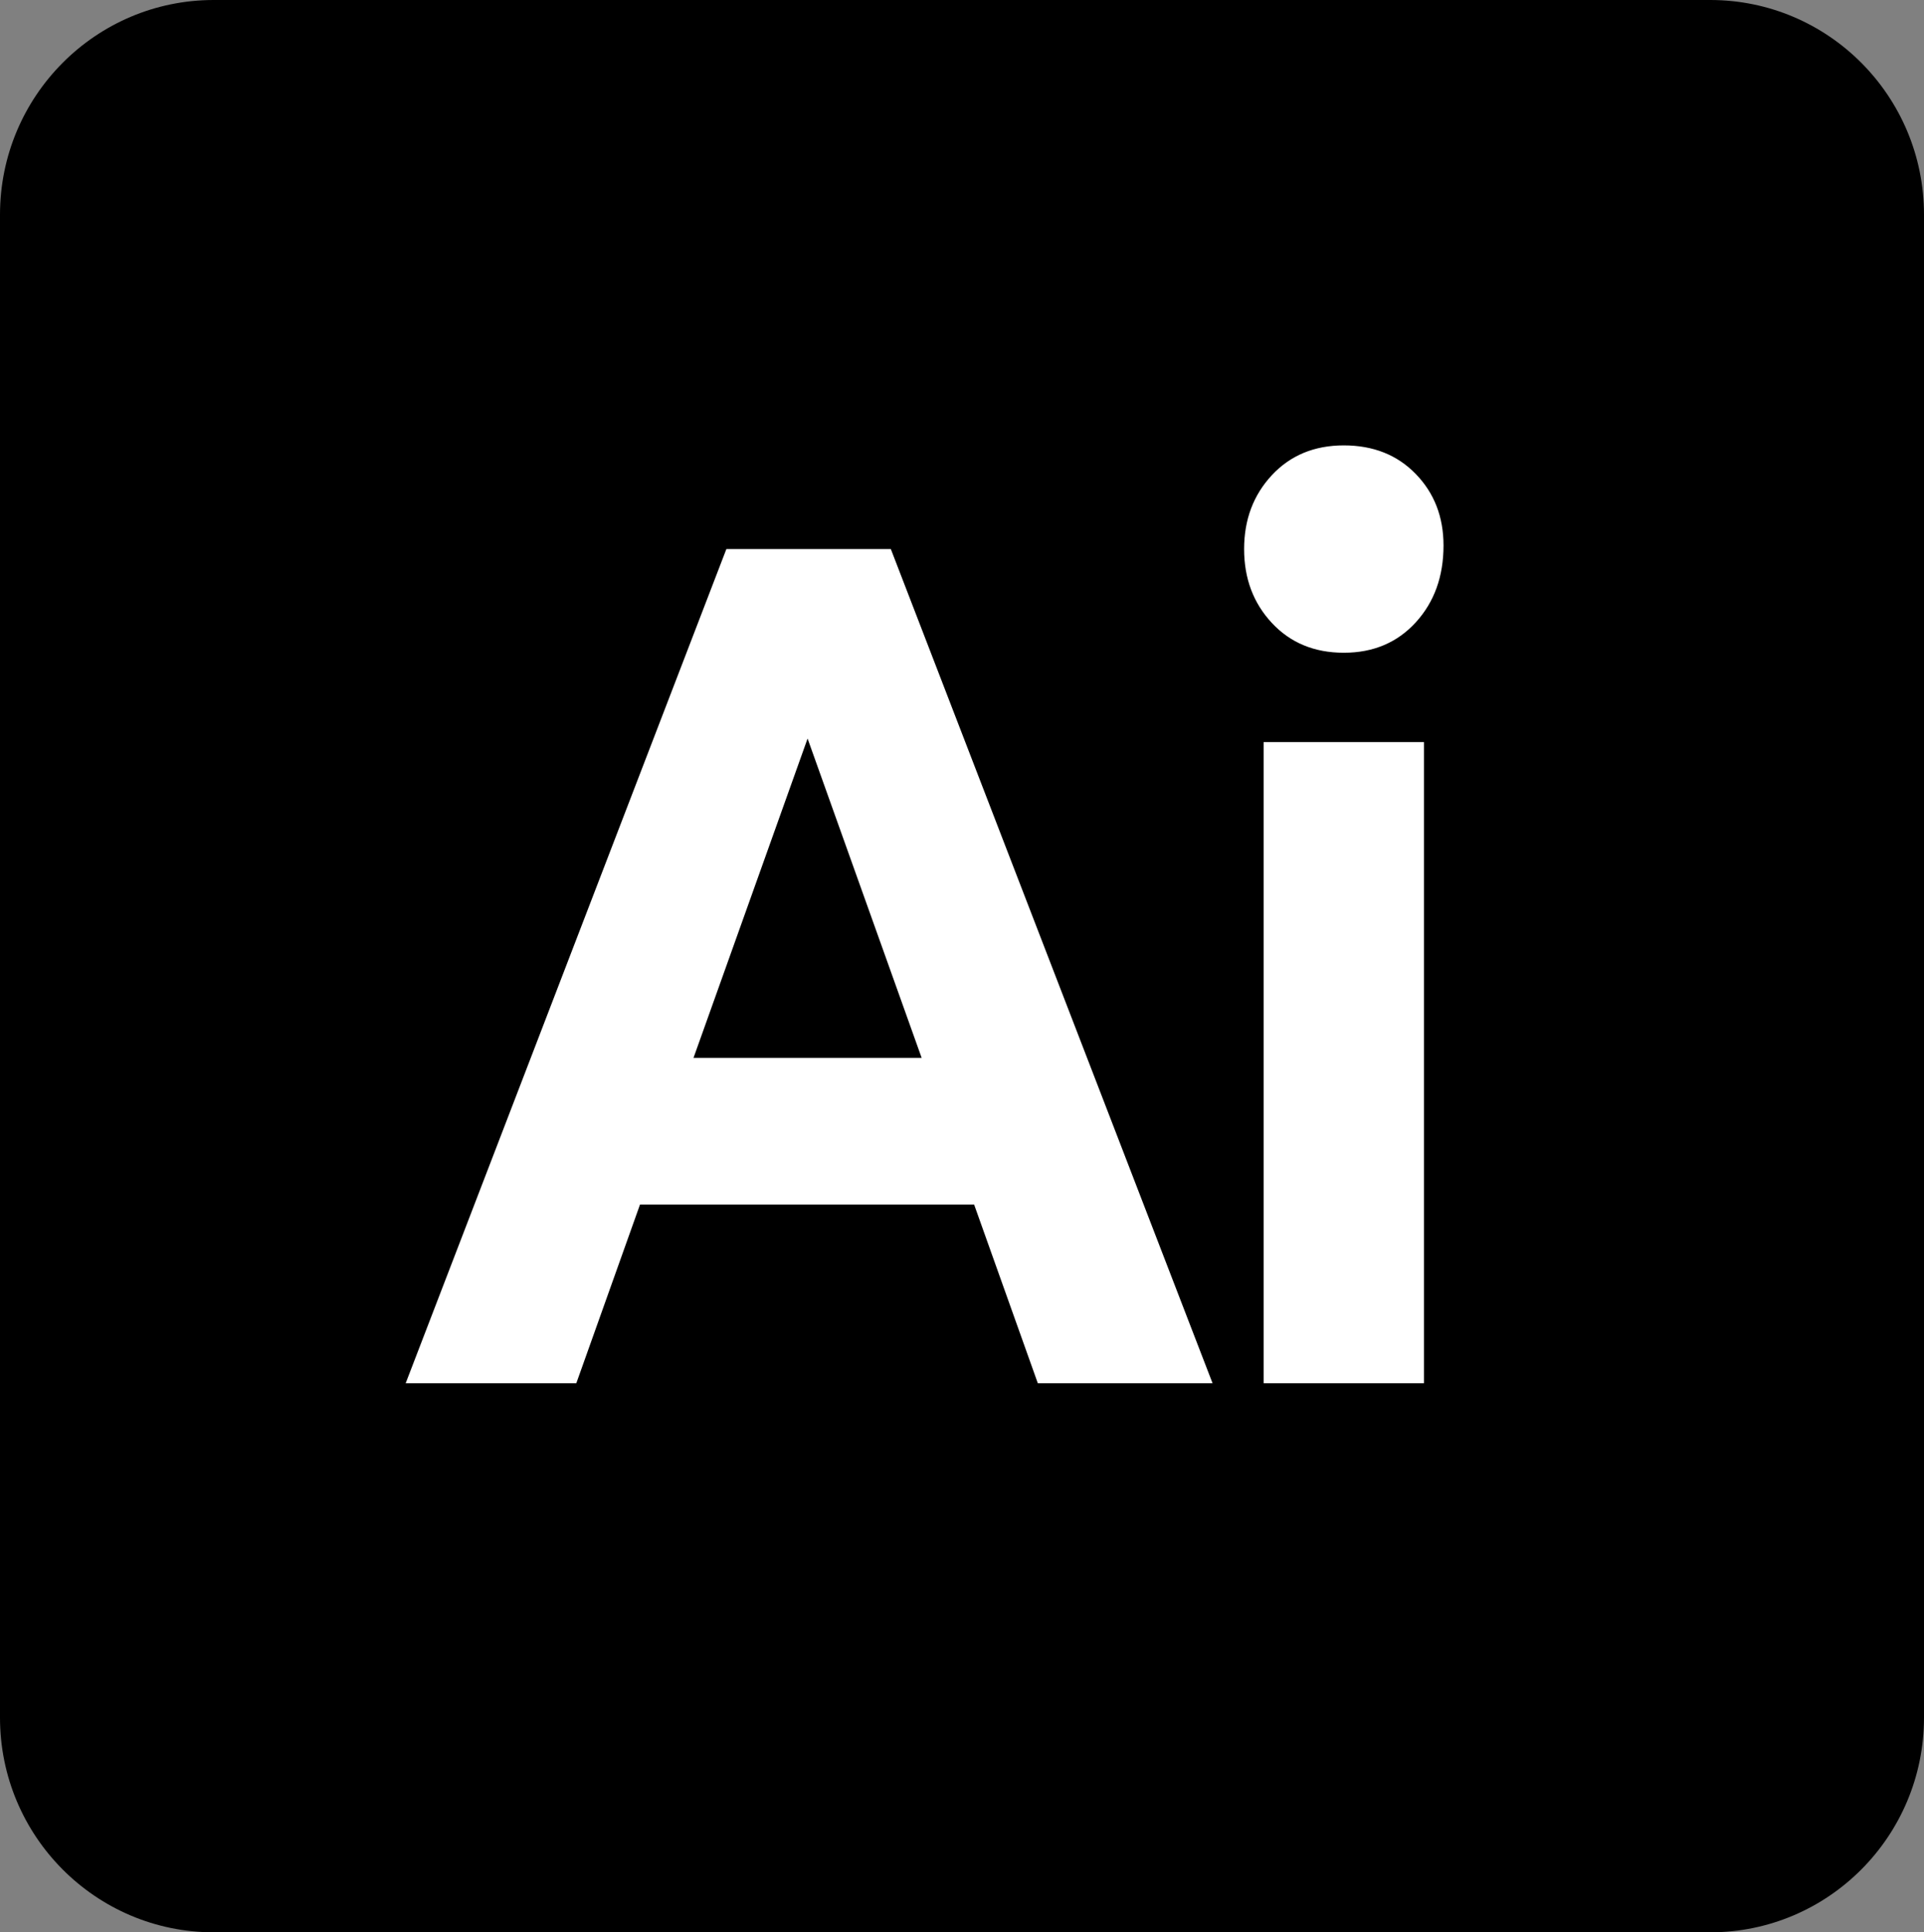
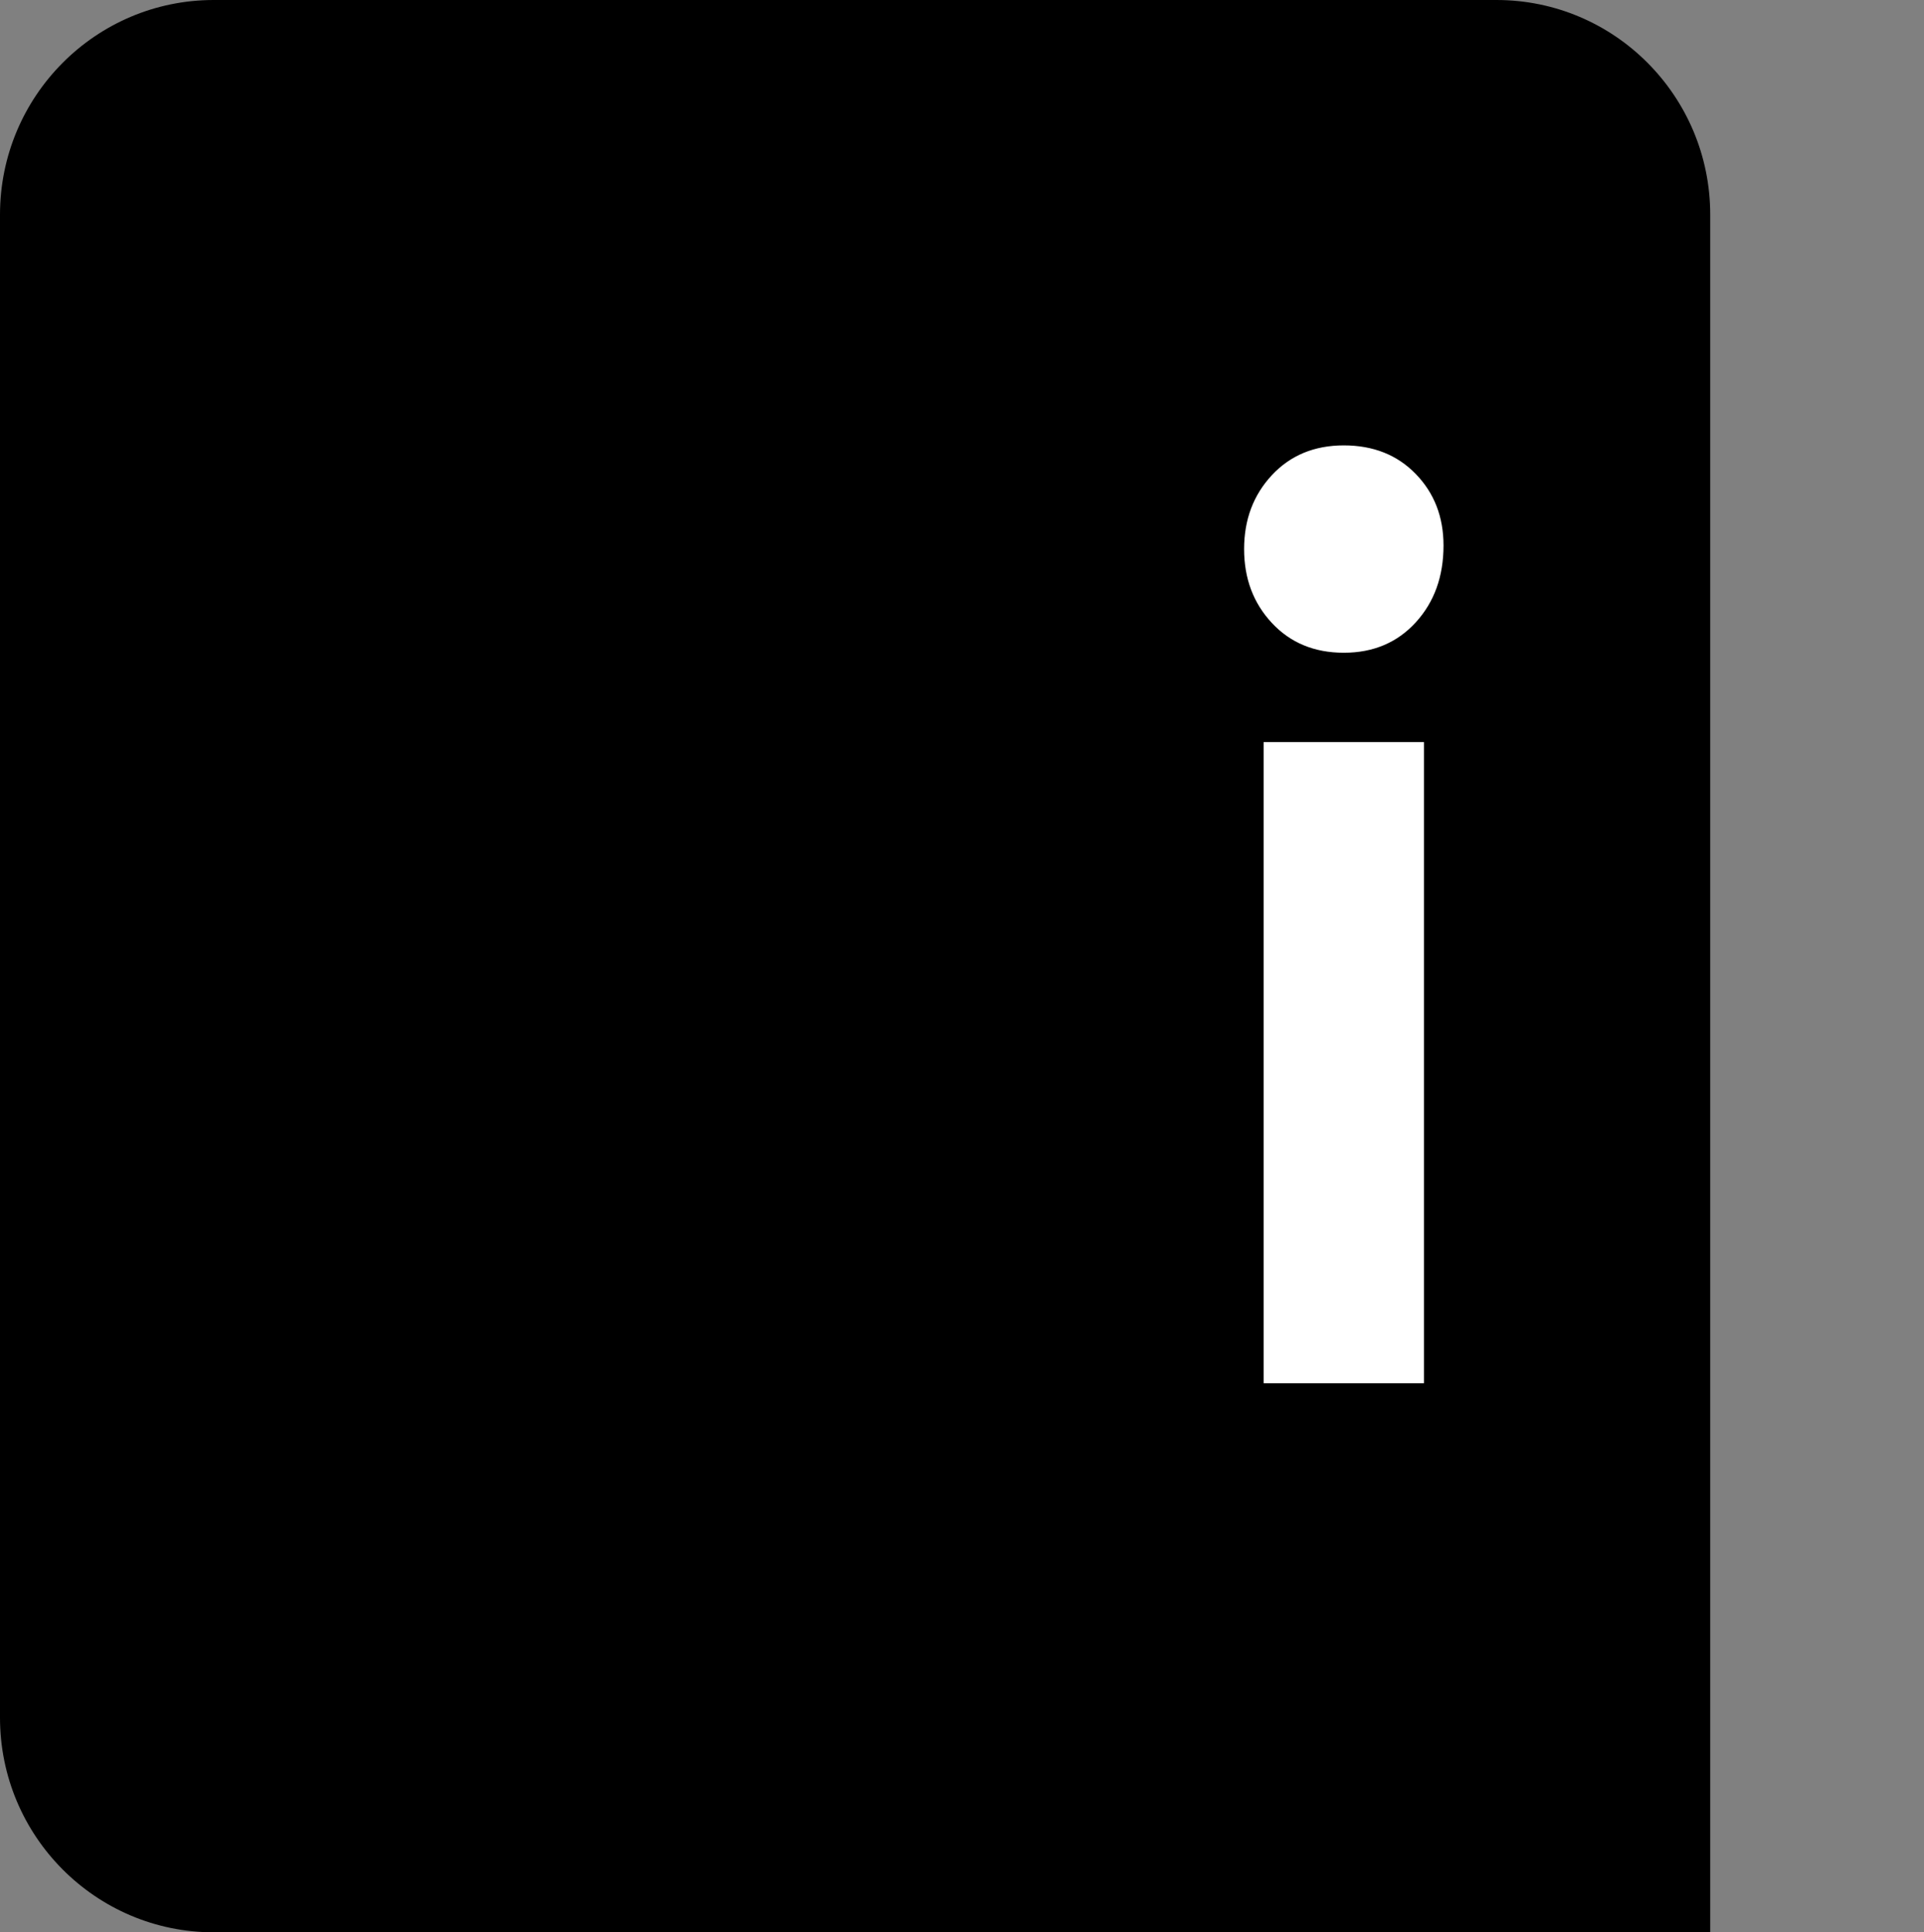
<svg xmlns="http://www.w3.org/2000/svg" id="Warstwa_1" version="1.1" viewBox="0 0 600 602.498">
  <rect x="0" y="0" width="600" height="602.498" fill="#808080" stroke="none" />
  <defs>
    <style>
      .st0 {
        fill: #fff;
      }
    </style>
  </defs>
-   <path d="M533.333,0H66.667C29.848,0,0,29.972,0,66.944v468.609c0,36.972,29.848,66.944,66.667,66.944h466.667c36.819,0,66.667-29.972,66.667-66.944V66.944c0-36.972-29.848-66.944-66.667-66.944Z" />
+   <path d="M533.333,0H66.667C29.848,0,0,29.972,0,66.944v468.609c0,36.972,29.848,66.944,66.667,66.944h466.667V66.944c0-36.972-29.848-66.944-66.667-66.944Z" />
  <g>
-     <path class="st0" d="M303.772,375.562h-104.179l-19.873,55.735h-53.211l100.011-260.096h51.287l100.332,260.096h-54.493l-19.874-55.735ZM287.424,329.86l-35.58-99.58-35.581,99.58h71.161Z" />
    <path class="st0" d="M396.632,194.238c-5.77-6.189-8.654-13.87-8.654-23.037,0-9.162,2.885-16.843,8.654-23.037,5.771-6.189,13.248-9.29,22.438-9.29,9.186,0,16.669,2.973,22.438,8.918,5.77,5.945,8.654,13.376,8.654,22.294,0,9.661-2.885,17.649-8.654,23.966-5.77,6.317-13.253,9.475-22.438,9.475-9.19,0-16.668-3.095-22.438-9.289ZM394.067,231.394h50.006v199.903h-50.006v-199.903Z" />
  </g>
</svg>